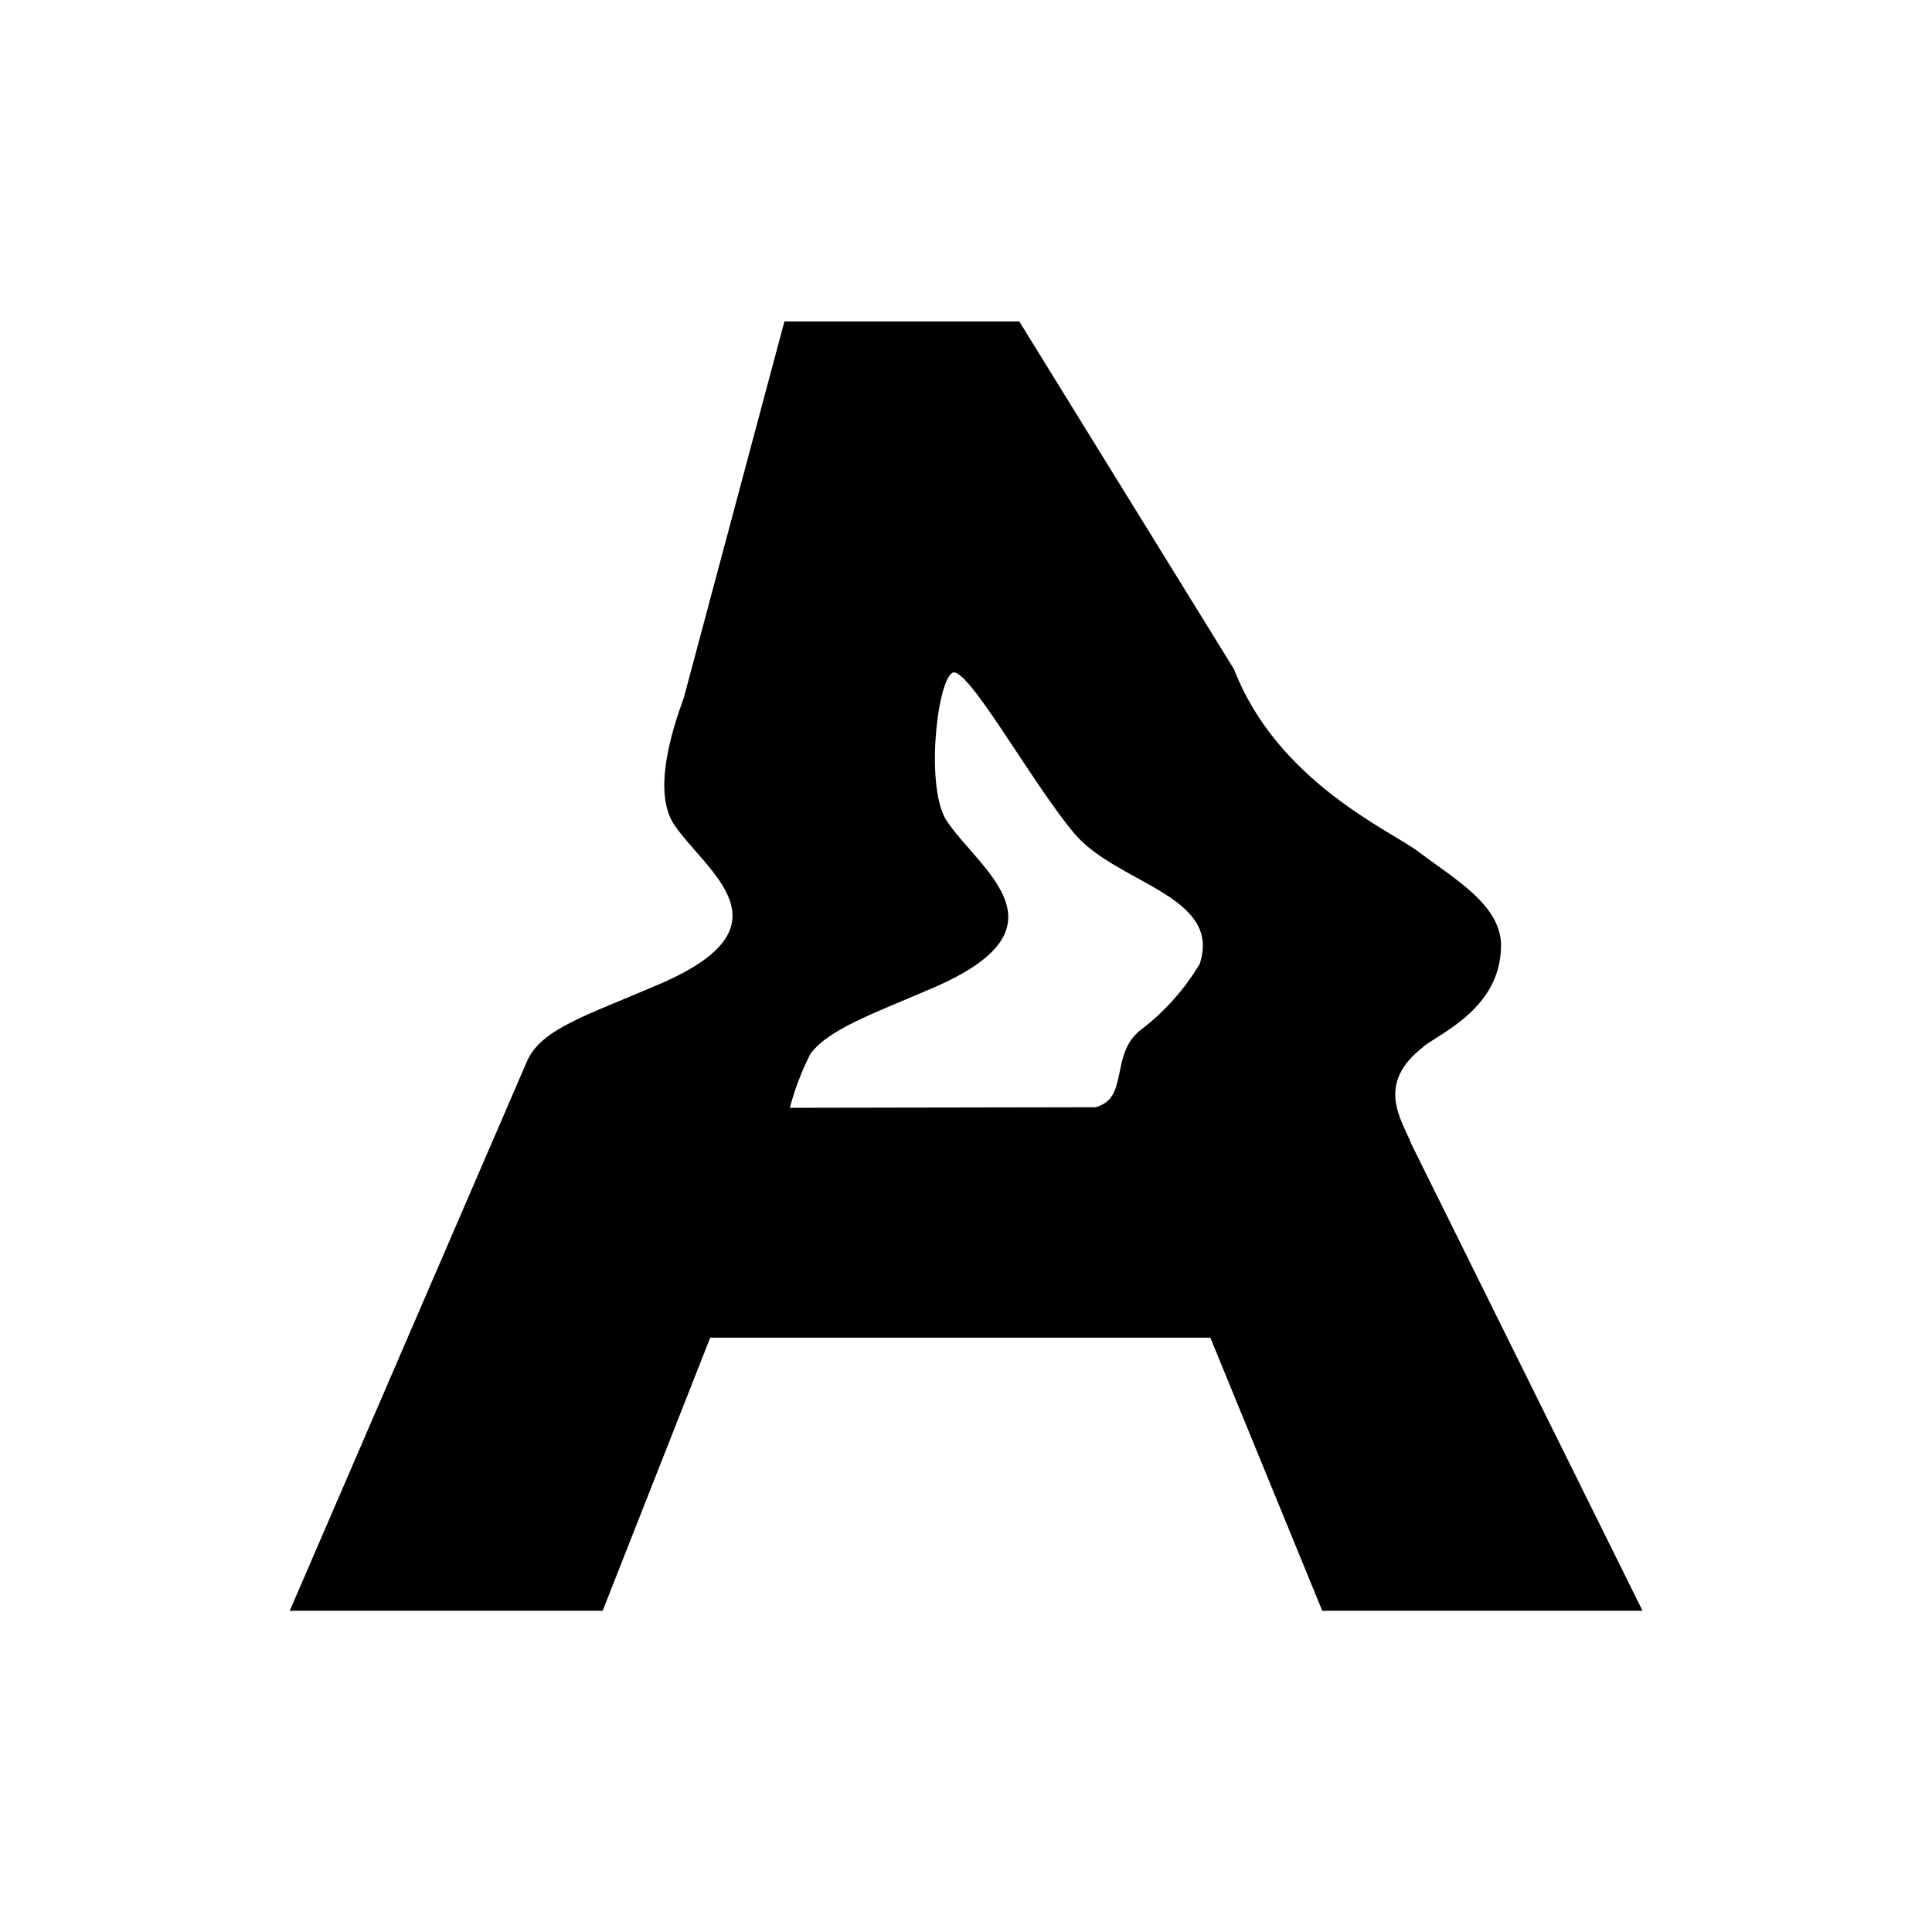
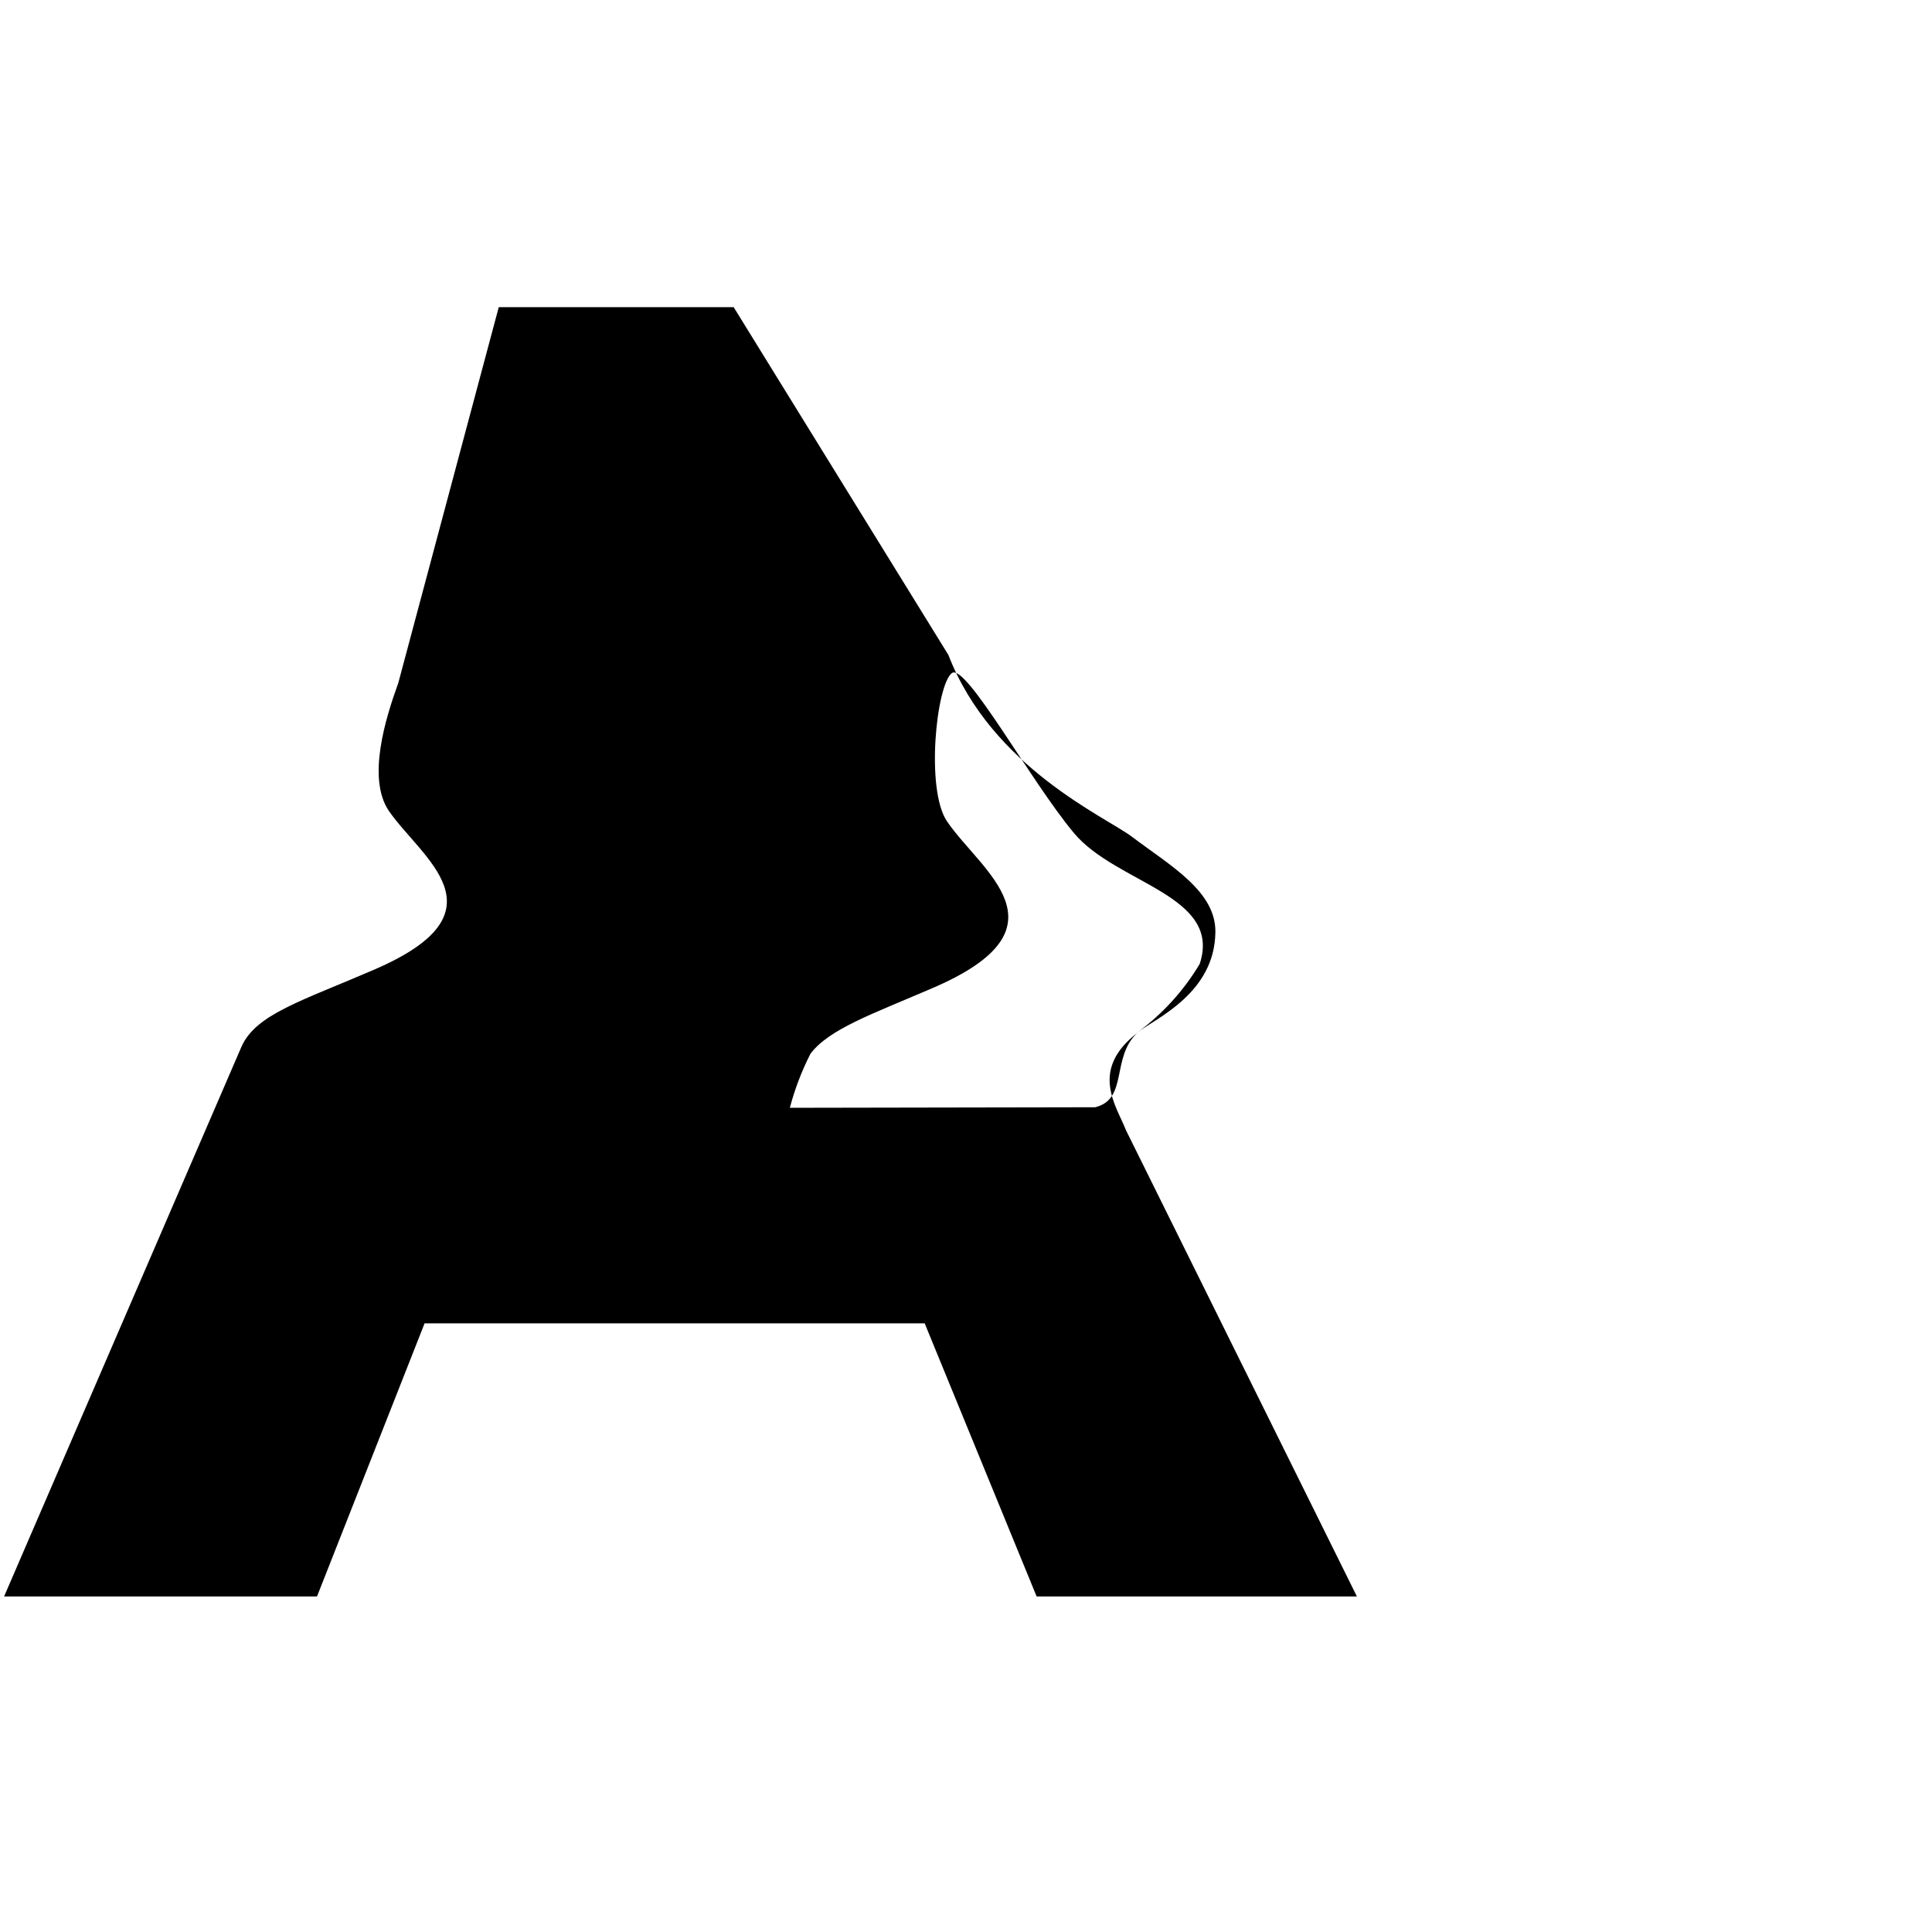
<svg xmlns="http://www.w3.org/2000/svg" id="Capa_1" viewBox="0 0 141.7 141.7">
-   <path id="Trazado_10" d="M83.44,75.73c-1.98,1.82-.67,4.87-3.11,5.48l-22.4.04c.36-1.37.87-2.7,1.51-3.96,1.36-1.81,4.49-2.9,8.91-4.8,10.41-4.45,3.58-8.59,1.1-12.26-1.57-2.34-.78-9.97.36-10.86,1.01-.79,5.76,7.9,8.95,11.72,3.11,3.74,10.9,4.55,9.23,9.61-1.17,1.96-2.72,3.66-4.55,5.01M104.39,76.76c1.39-1.05,5.63-2.88,5.7-7.31.07-3.03-3.33-4.92-6.12-7.03-1.95-1.47-10.28-5.09-13.46-13.33l-15.75-25.51h-17.23l-7.37,27.57c-.94,2.59-2.3,6.97-.7,9.36,2.38,3.47,8.81,7.4-1.05,11.65-5.34,2.31-8.69,3.27-9.75,5.66l-17.41,40.32h22.95l7.89-20.03h36.68l8.21,20.03h23.49l-16.94-34.2c-.68-1.77-2.73-4.41.88-7.17" />
+   <path id="Trazado_10" d="M83.44,75.73c-1.98,1.82-.67,4.87-3.11,5.48l-22.4.04c.36-1.37.87-2.7,1.51-3.96,1.36-1.81,4.49-2.9,8.91-4.8,10.41-4.45,3.58-8.59,1.1-12.26-1.57-2.34-.78-9.97.36-10.86,1.01-.79,5.76,7.9,8.95,11.72,3.11,3.74,10.9,4.55,9.23,9.61-1.17,1.96-2.72,3.66-4.55,5.01c1.39-1.05,5.63-2.88,5.7-7.31.07-3.03-3.33-4.92-6.12-7.03-1.95-1.47-10.28-5.09-13.46-13.33l-15.75-25.51h-17.23l-7.37,27.57c-.94,2.59-2.3,6.97-.7,9.36,2.38,3.47,8.81,7.4-1.05,11.65-5.34,2.31-8.69,3.27-9.75,5.66l-17.41,40.32h22.95l7.89-20.03h36.68l8.21,20.03h23.49l-16.94-34.2c-.68-1.77-2.73-4.41.88-7.17" />
</svg>